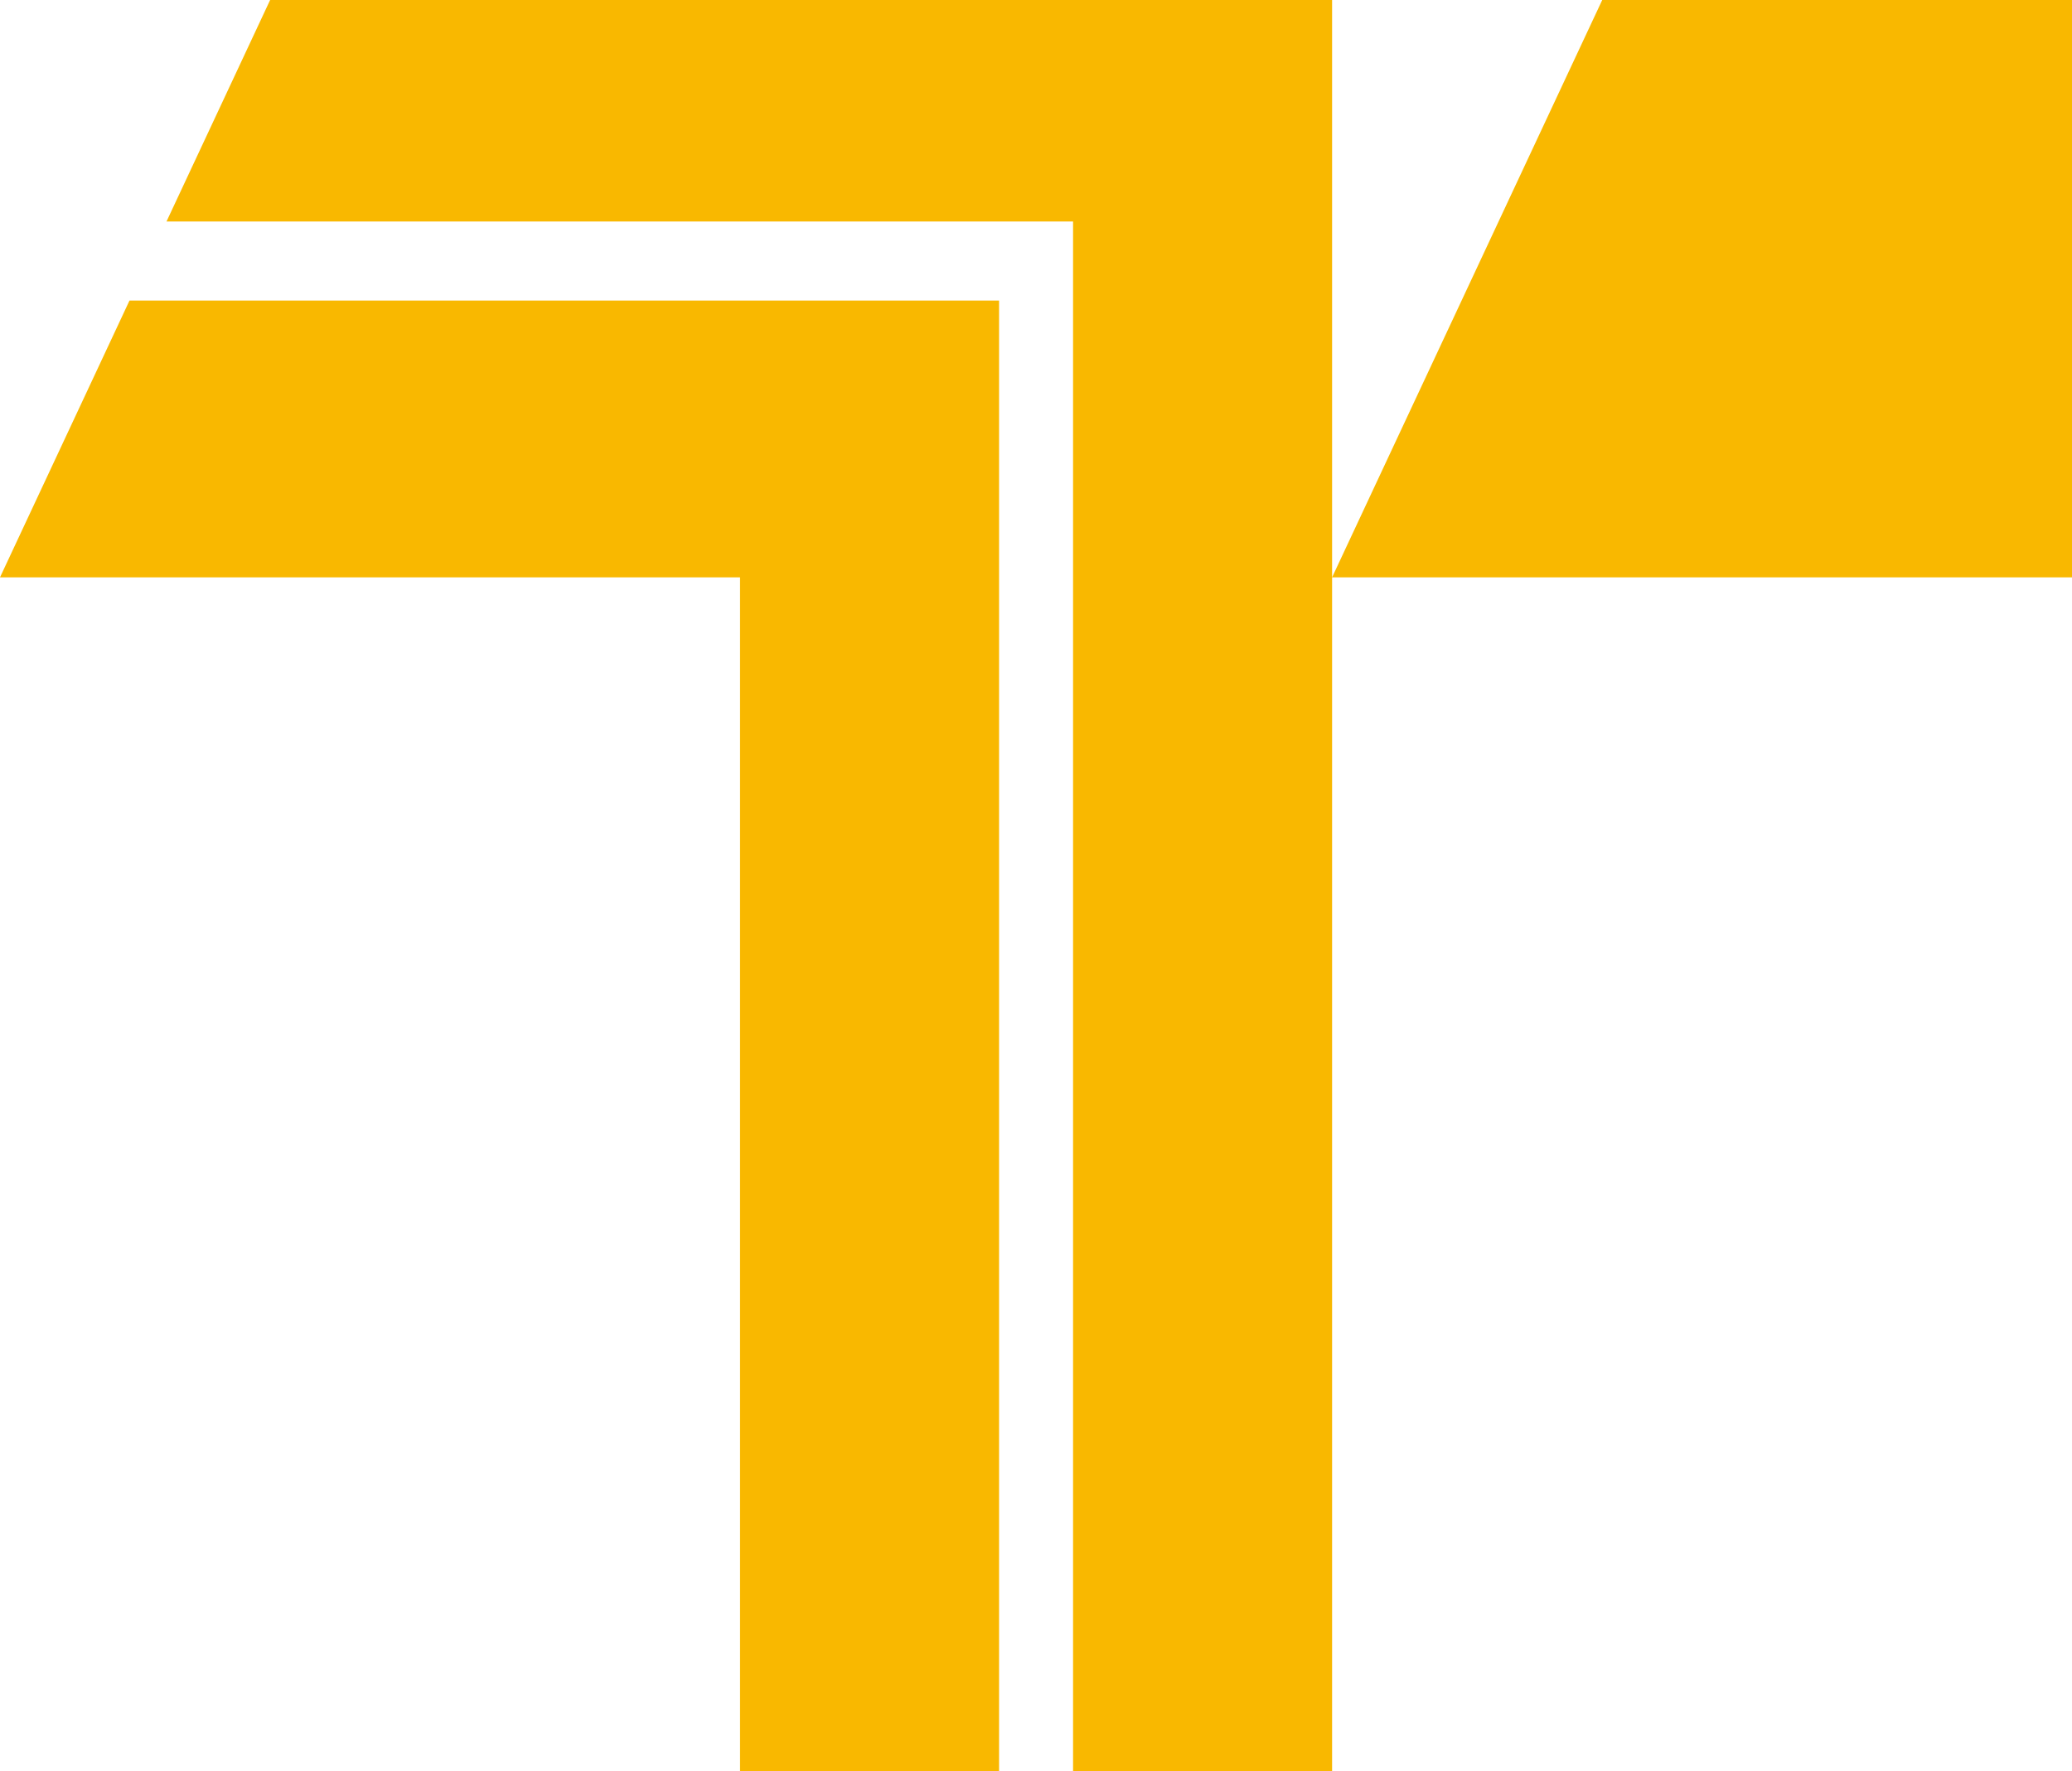
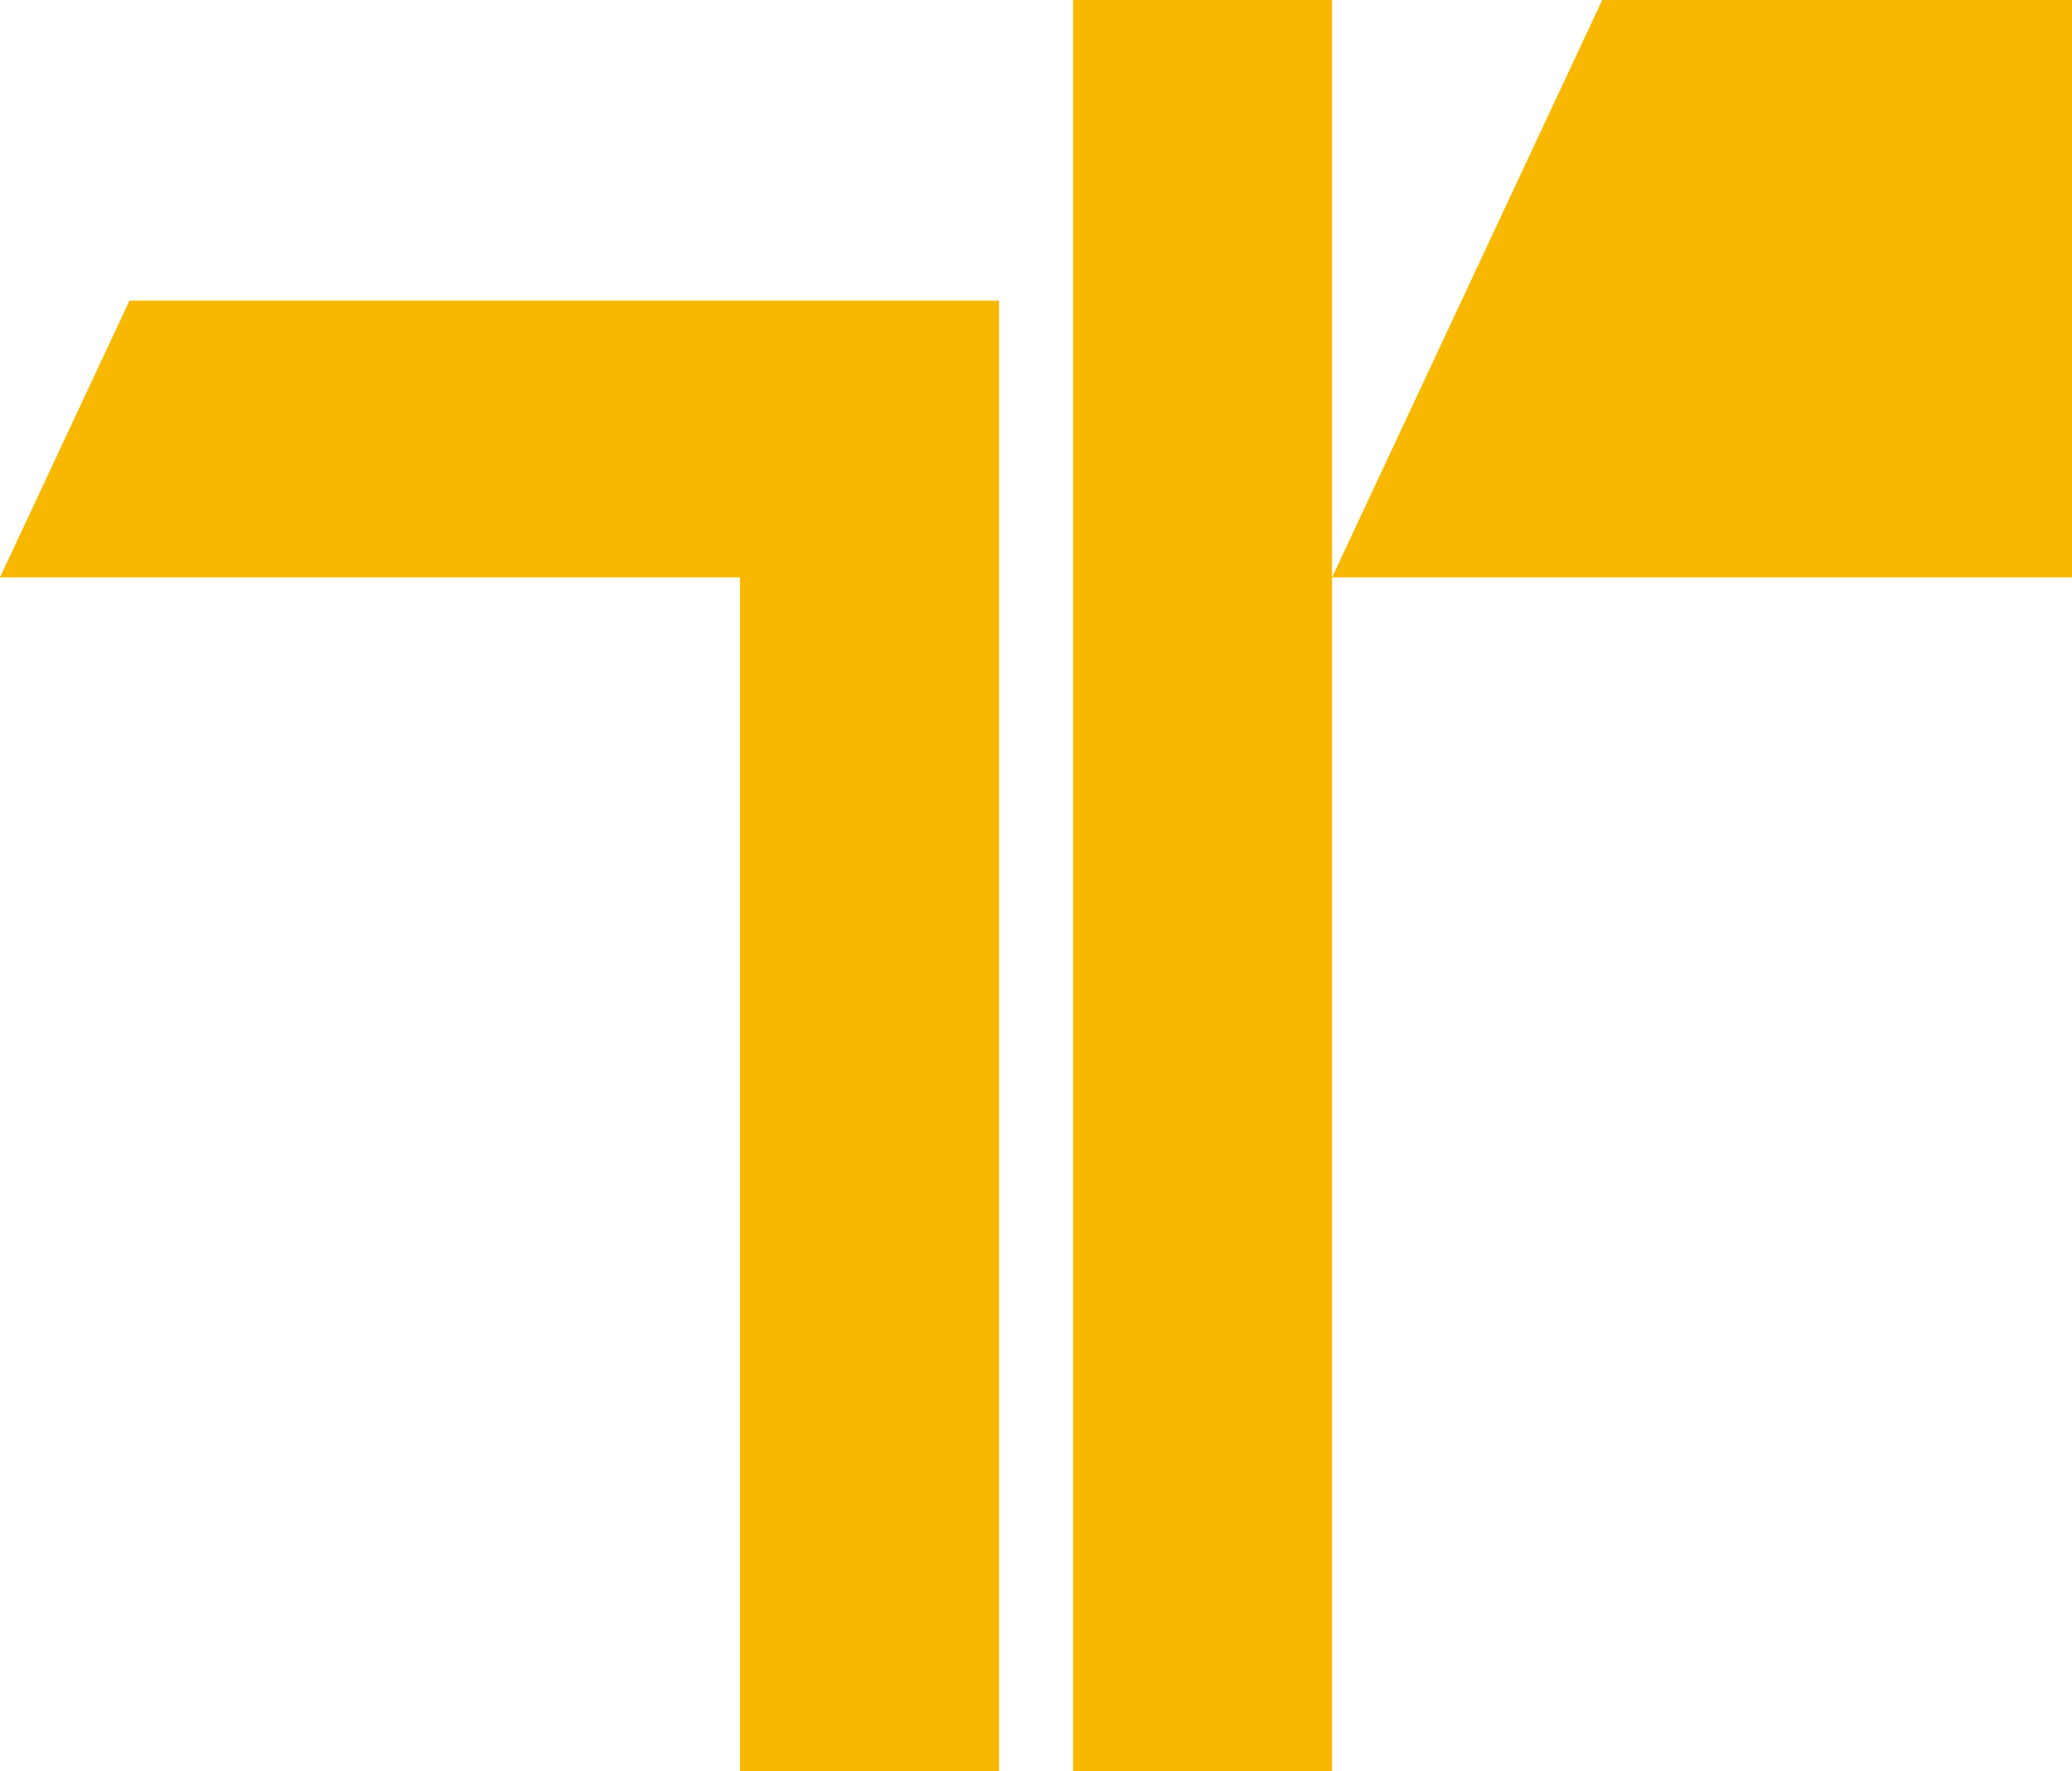
<svg xmlns="http://www.w3.org/2000/svg" width="131" height="112" viewBox="0 0 131 112" fill="none">
-   <path d="M102.935 -3.496L84.22 36.505H131.008V-3.496H102.935ZM0 36.505H46.788V116.504H63.165V19.004H8.187L0 36.505ZM18.714 -3.496L10.527 14.005H67.843V116.504H84.22V-3.496H18.714Z" fill="#F9B800" />
+   <path d="M102.935 -3.496L84.22 36.505H131.008V-3.496H102.935ZM0 36.505H46.788V116.504H63.165V19.004H8.187L0 36.505ZM18.714 -3.496H67.843V116.504H84.22V-3.496H18.714Z" fill="#F9B800" />
</svg>